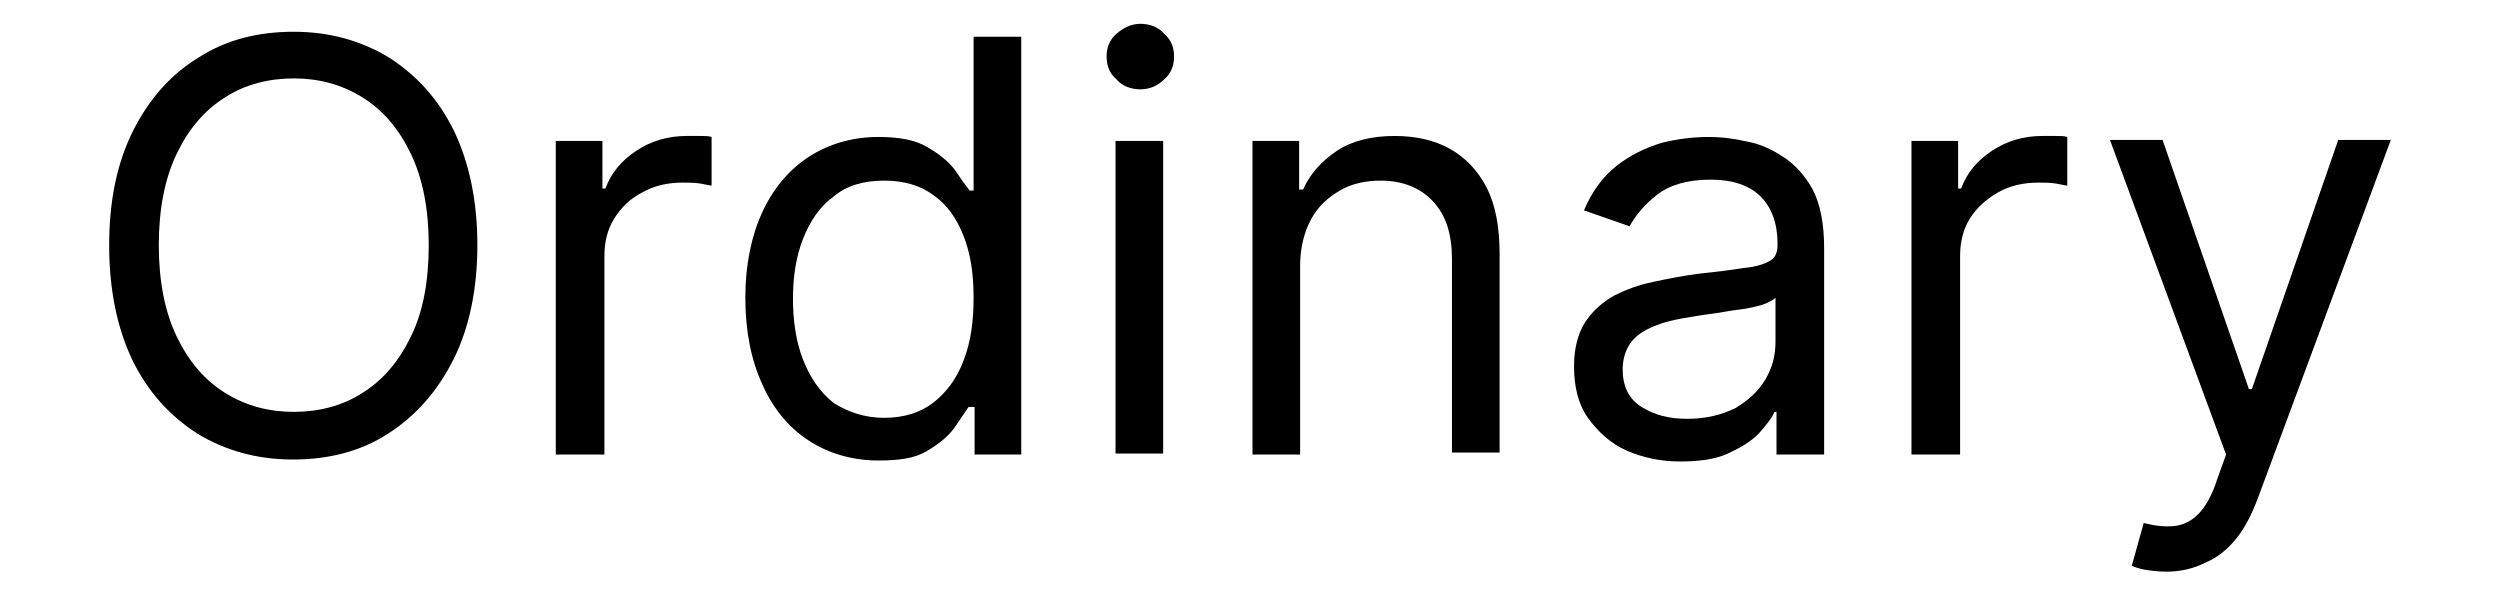
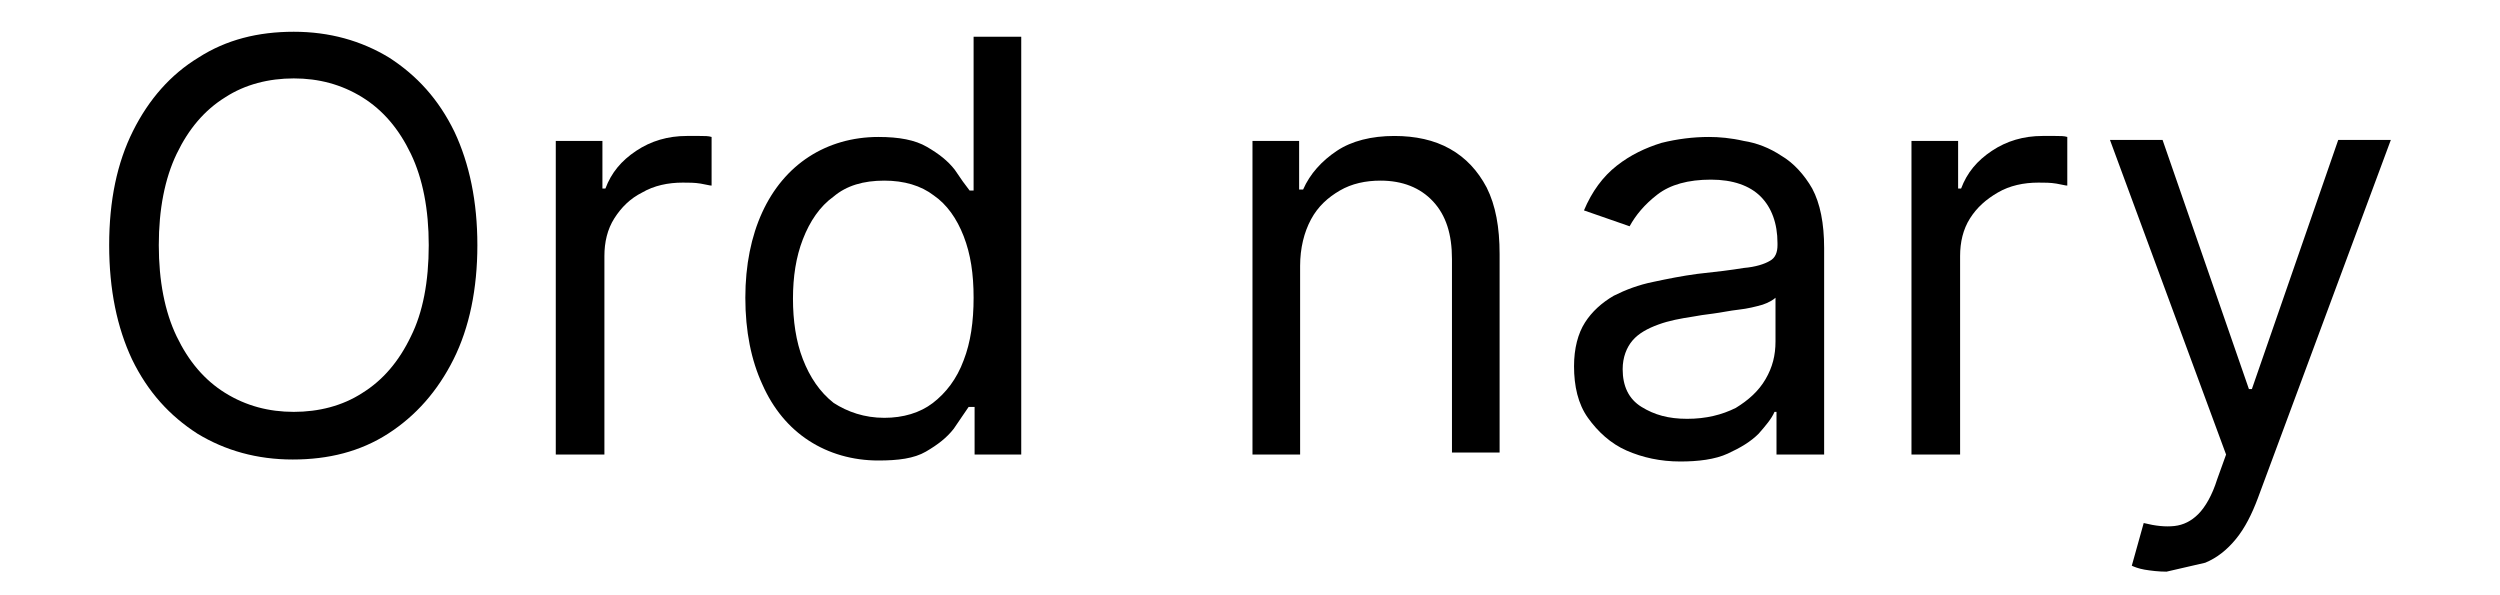
<svg xmlns="http://www.w3.org/2000/svg" version="1.1" id="Layer_1" x="0px" y="0px" viewBox="0 0 251.9 60" style="enable-background:new 0 0 251.9 60;" xml:space="preserve">
  <g>
    <path d="M48.1,24.7c0,4.4-0.8,8.3-2.4,11.5s-3.8,5.7-6.6,7.5s-6,2.6-9.6,2.6c-3.6,0-6.8-0.9-9.6-2.6c-2.8-1.8-5-4.2-6.6-7.5   C11.8,33,11,29.2,11,24.7s0.8-8.3,2.4-11.5C15,10,17.2,7.5,20,5.8c2.8-1.8,6-2.6,9.6-2.6c3.6,0,6.8,0.9,9.6,2.6   c2.8,1.8,5,4.2,6.6,7.5C47.3,16.5,48.1,20.3,48.1,24.7z M43.2,24.7c0-3.6-0.6-6.7-1.8-9.2s-2.8-4.4-4.9-5.7   c-2.1-1.3-4.4-1.9-6.9-1.9s-4.9,0.6-6.9,1.9c-2.1,1.3-3.7,3.2-4.9,5.7s-1.8,5.6-1.8,9.2c0,3.6,0.6,6.7,1.8,9.2   c1.2,2.5,2.8,4.4,4.9,5.7c2.1,1.3,4.4,1.9,6.9,1.9s4.9-0.6,6.9-1.9c2.1-1.3,3.7-3.2,4.9-5.7C42.6,31.5,43.2,28.4,43.2,24.7z" />
    <path d="M56,45.8V14.2h4.7V19H61c0.6-1.6,1.6-2.8,3.1-3.8c1.5-1,3.2-1.5,5.1-1.5c0.4,0,0.8,0,1.3,0c0.5,0,0.9,0,1.2,0.1v4.9   c-0.2,0-0.5-0.1-1.1-0.2c-0.6-0.1-1.2-0.1-1.8-0.1c-1.5,0-2.9,0.3-4.1,1c-1.2,0.6-2.1,1.5-2.8,2.6c-0.7,1.1-1,2.4-1,3.8v20H56z" />
    <path d="M88.5,46.4c-2.6,0-5-0.7-7-2c-2-1.3-3.6-3.2-4.7-5.7c-1.1-2.4-1.7-5.3-1.7-8.7c0-3.3,0.6-6.2,1.7-8.6   c1.1-2.4,2.7-4.3,4.7-5.6c2-1.3,4.4-2,7-2c2.1,0,3.7,0.3,4.9,1c1.2,0.7,2.1,1.4,2.8,2.3c0.6,0.9,1.1,1.6,1.5,2.1h0.4V3.7h4.8v42.1   h-4.7v-4.8h-0.6c-0.4,0.6-0.9,1.3-1.5,2.2c-0.7,0.9-1.6,1.6-2.8,2.3S90.5,46.4,88.5,46.4z M89.1,42.1c1.9,0,3.6-0.5,4.9-1.5   c1.3-1,2.4-2.4,3.1-4.3c0.7-1.8,1-3.9,1-6.3c0-2.4-0.3-4.4-1-6.2c-0.7-1.8-1.7-3.2-3-4.1c-1.3-1-3-1.5-5-1.5   c-2.1,0-3.8,0.5-5.1,1.6c-1.4,1-2.4,2.5-3.1,4.3s-1,3.8-1,6c0,2.2,0.3,4.3,1,6.1c0.7,1.8,1.7,3.3,3.1,4.4   C85.4,41.5,87.1,42.1,89.1,42.1z" />
-     <path d="M114.9,9c-0.9,0-1.8-0.3-2.4-1c-0.7-0.6-1-1.4-1-2.3s0.3-1.7,1-2.3s1.5-1,2.4-1s1.8,0.3,2.4,1c0.7,0.6,1,1.4,1,2.3   s-0.3,1.7-1,2.3C116.7,8.6,115.9,9,114.9,9z M112.4,45.8V14.2h4.8v31.5H112.4z" />
    <path d="M131,26.8v19h-4.8V14.2h4.7v4.9h0.4c0.7-1.6,1.9-2.9,3.4-3.9c1.5-1,3.5-1.5,5.8-1.5c2.1,0,4,0.4,5.6,1.3s2.8,2.2,3.7,3.9   c0.9,1.8,1.3,4,1.3,6.7v20h-4.8V26.1c0-2.5-0.6-4.4-1.9-5.8c-1.3-1.4-3.1-2.1-5.3-2.1c-1.5,0-2.9,0.3-4.1,1s-2.2,1.6-2.9,2.9   S131,25,131,26.8z" />
    <path d="M169.3,46.5c-2,0-3.8-0.4-5.4-1.1s-2.9-1.9-3.9-3.3c-1-1.4-1.4-3.2-1.4-5.2c0-1.8,0.4-3.3,1.1-4.4c0.7-1.1,1.7-2,2.9-2.7   c1.2-0.6,2.5-1.1,4-1.4c1.4-0.3,2.9-0.6,4.4-0.8c1.9-0.2,3.5-0.4,4.7-0.6c1.2-0.1,2.1-0.4,2.6-0.7c0.6-0.3,0.8-0.9,0.8-1.6v-0.2   c0-2-0.6-3.6-1.7-4.7c-1.1-1.1-2.8-1.7-5-1.7c-2.3,0-4.1,0.5-5.4,1.5c-1.3,1-2.2,2.1-2.8,3.2l-4.6-1.6c0.8-1.9,1.9-3.4,3.3-4.5   c1.4-1.1,2.9-1.8,4.5-2.3c1.6-0.4,3.2-0.6,4.8-0.6c1,0,2.2,0.1,3.5,0.4c1.3,0.2,2.6,0.7,3.8,1.5c1.2,0.7,2.3,1.9,3.1,3.3   c0.8,1.5,1.2,3.5,1.2,6v20.8h-4.8v-4.3h-0.2c-0.3,0.7-0.9,1.4-1.6,2.2c-0.8,0.8-1.8,1.4-3.1,2S171.1,46.5,169.3,46.5z M170,42.2   c1.9,0,3.5-0.4,4.9-1.1c1.3-0.8,2.3-1.7,3-2.9s1-2.4,1-3.8v-4.4c-0.2,0.2-0.7,0.5-1.3,0.7c-0.7,0.2-1.5,0.4-2.4,0.5   c-0.9,0.1-1.8,0.3-2.6,0.4c-0.8,0.1-1.5,0.2-2,0.3c-1.3,0.2-2.4,0.4-3.5,0.8c-1.1,0.4-2,0.9-2.6,1.6s-1,1.7-1,2.9   c0,1.7,0.6,3,1.9,3.8S168.1,42.2,170,42.2z" />
    <path d="M192.6,45.8V14.2h4.7V19h0.3c0.6-1.6,1.6-2.8,3.1-3.8c1.5-1,3.2-1.5,5.1-1.5c0.4,0,0.8,0,1.3,0s0.9,0,1.2,0.1v4.9   c-0.2,0-0.5-0.1-1.1-0.2s-1.2-0.1-1.8-0.1c-1.5,0-2.9,0.3-4.1,1s-2.1,1.5-2.8,2.6s-1,2.4-1,3.8v20H192.6z" />
-     <path d="M218.3,57.6c-0.8,0-1.6-0.1-2.2-0.2s-1.1-0.3-1.3-0.4l1.2-4.3c1.2,0.3,2.2,0.4,3.1,0.3c0.9-0.1,1.7-0.5,2.4-1.2   c0.7-0.7,1.4-1.9,1.9-3.5l0.9-2.5l-11.7-31.7h5.3l8.7,25.1h0.3l8.7-25.1h5.3l-13.4,36.1c-0.6,1.6-1.3,3-2.2,4.1s-1.9,1.9-3.1,2.4   C221,57.3,219.7,57.6,218.3,57.6z" />
+     <path d="M218.3,57.6c-0.8,0-1.6-0.1-2.2-0.2s-1.1-0.3-1.3-0.4l1.2-4.3c1.2,0.3,2.2,0.4,3.1,0.3c0.9-0.1,1.7-0.5,2.4-1.2   c0.7-0.7,1.4-1.9,1.9-3.5l0.9-2.5l-11.7-31.7h5.3l8.7,25.1h0.3l8.7-25.1h5.3l-13.4,36.1c-0.6,1.6-1.3,3-2.2,4.1s-1.9,1.9-3.1,2.4   z" />
  </g>
</svg>